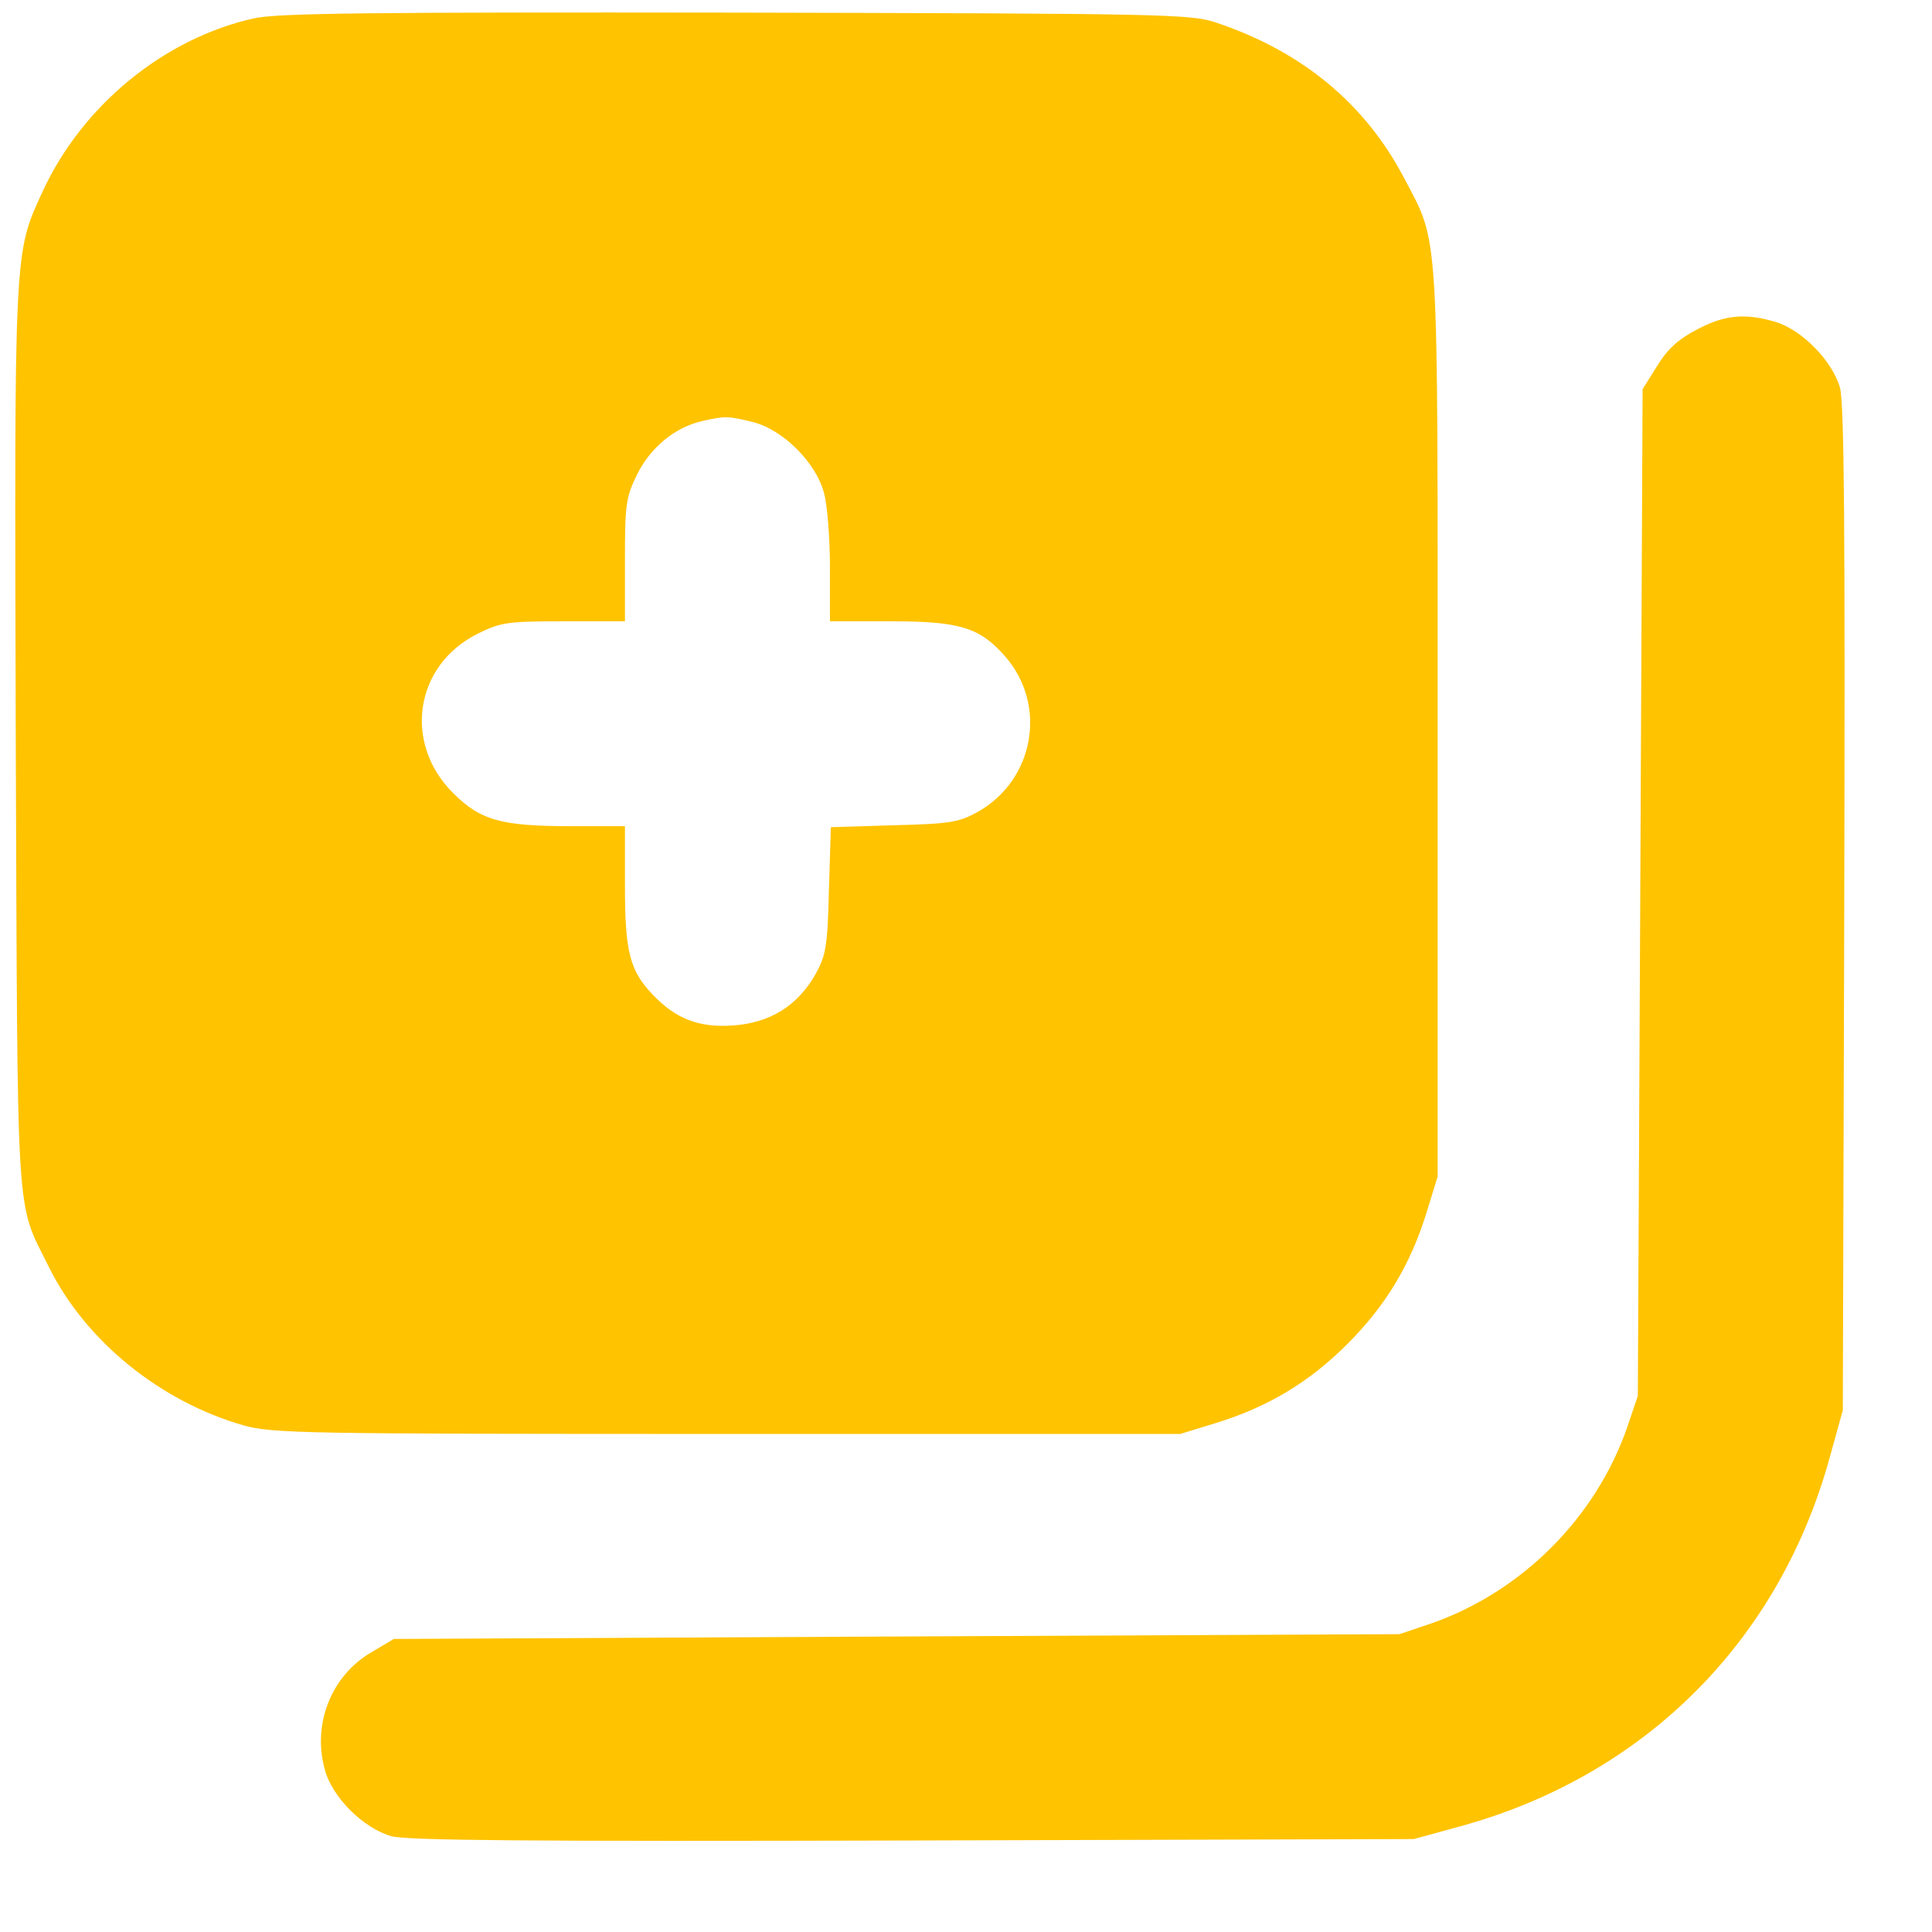
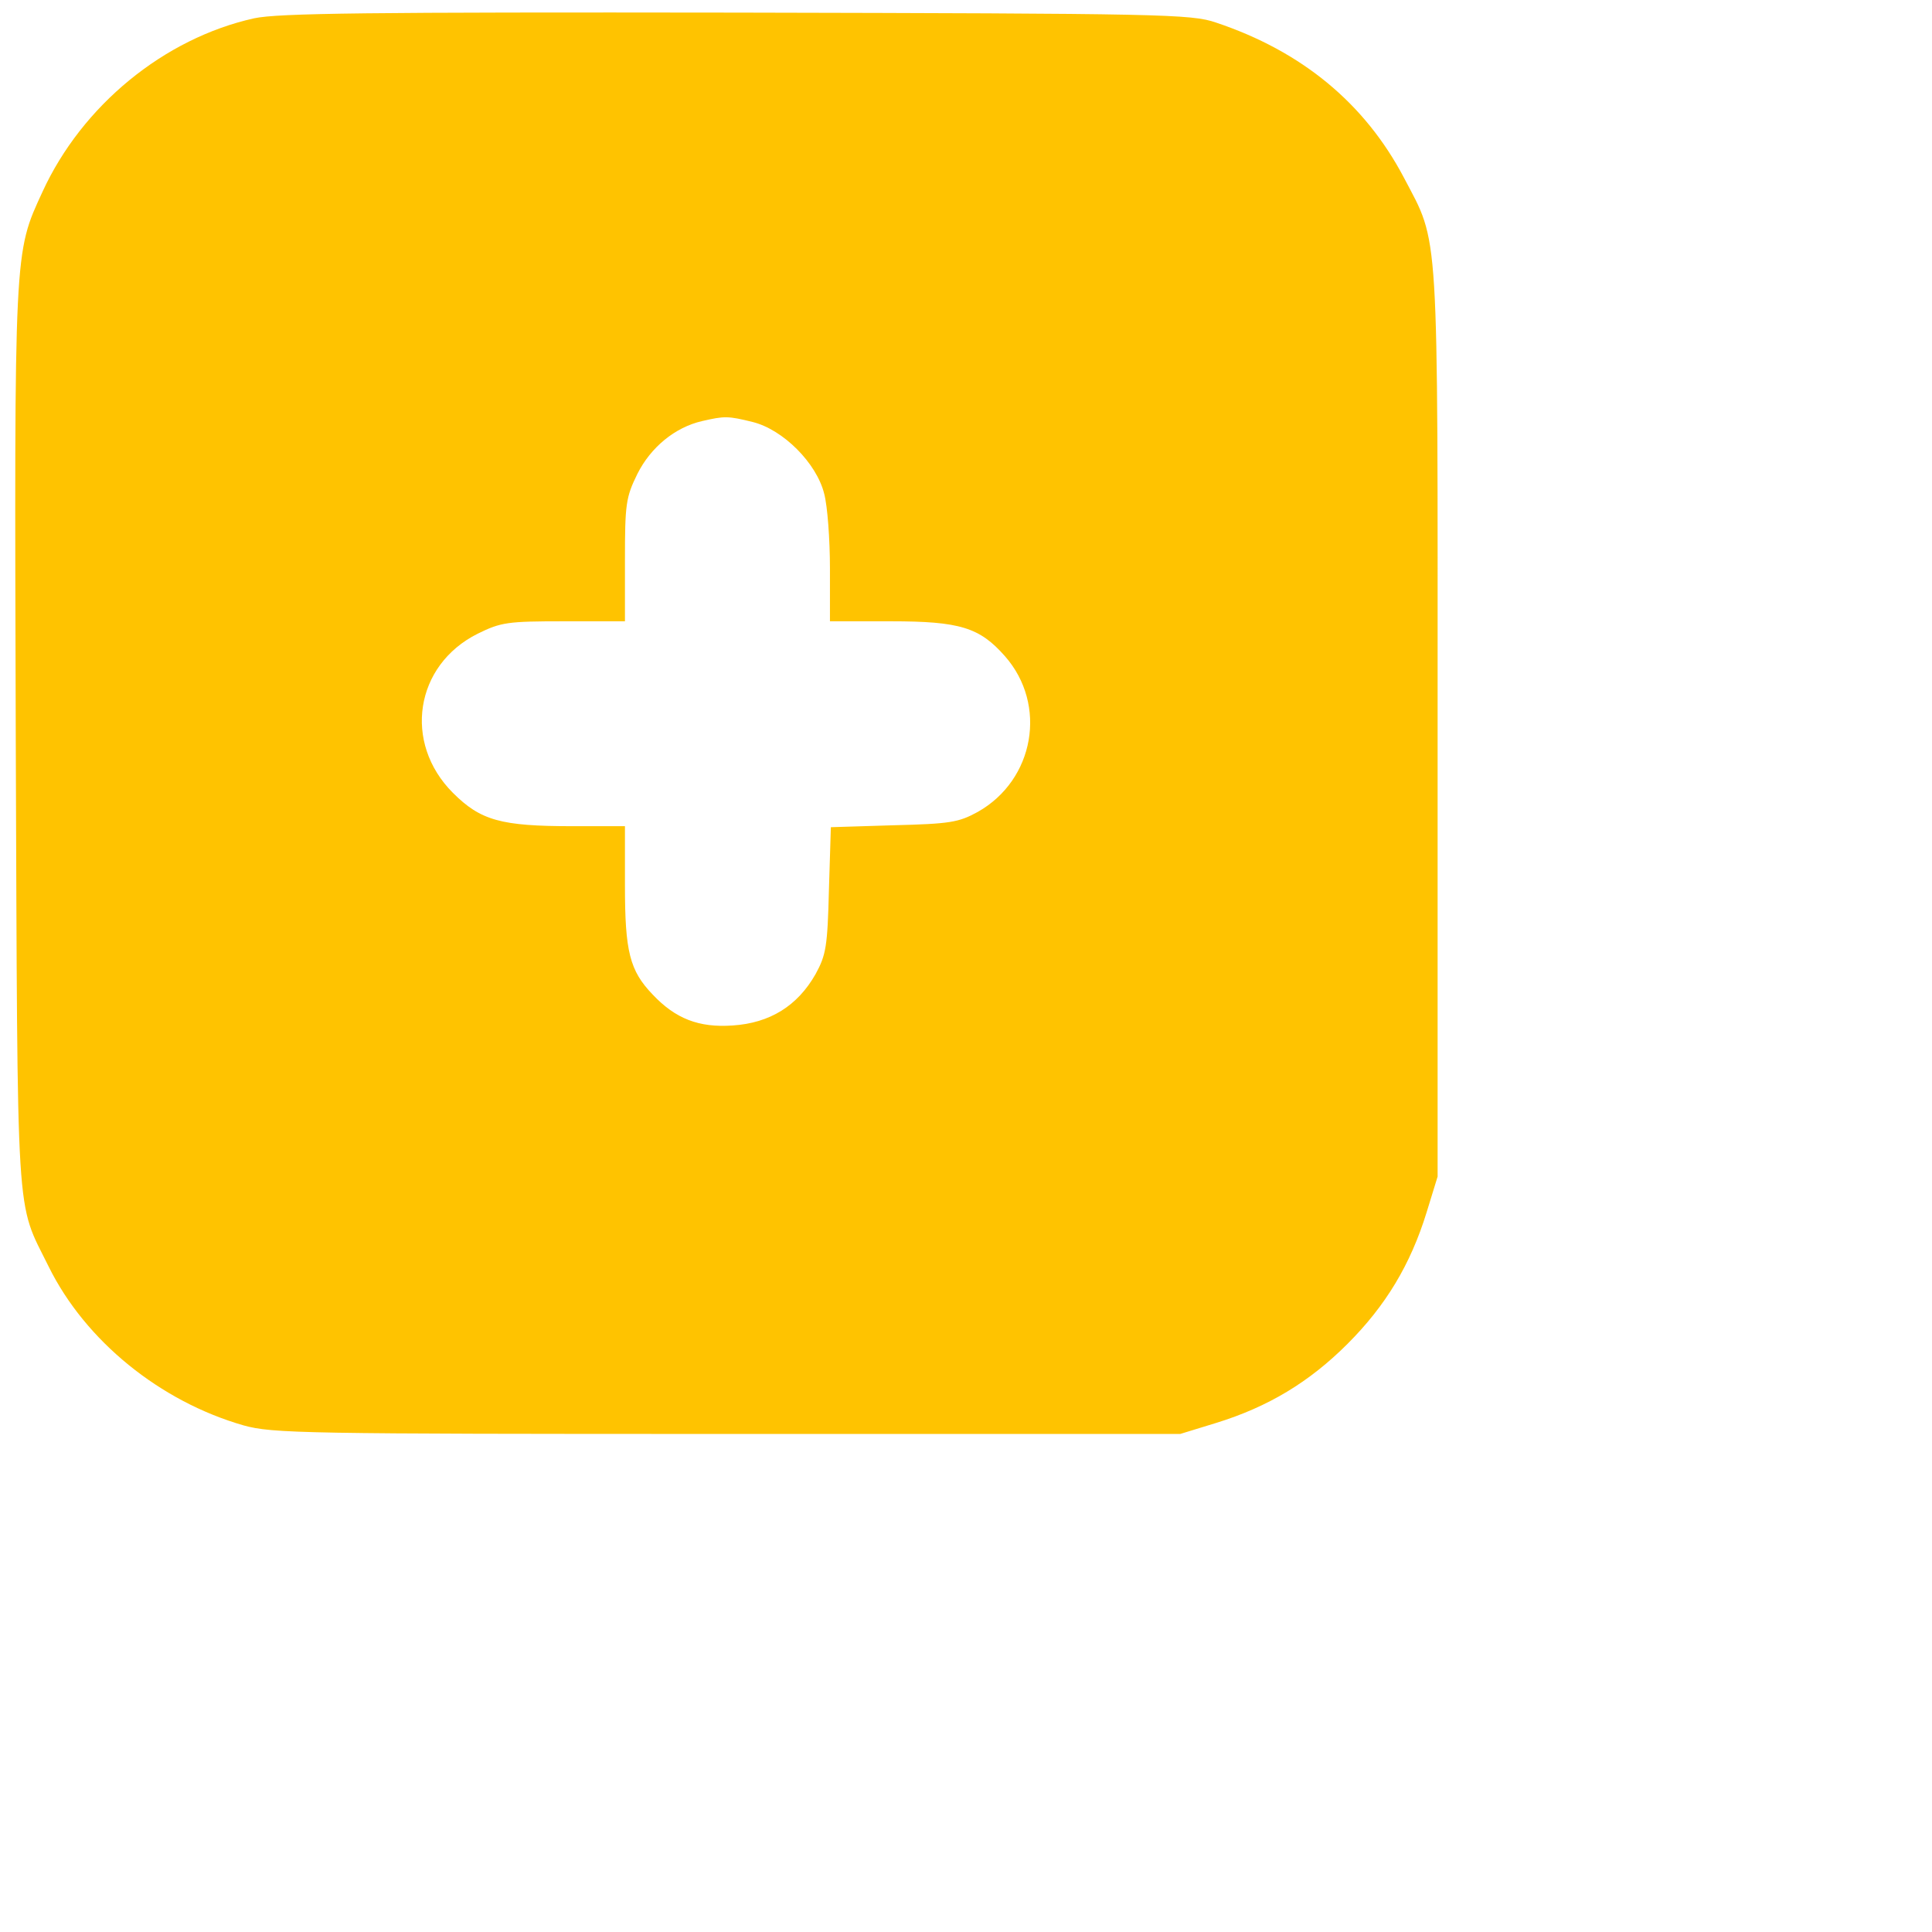
<svg xmlns="http://www.w3.org/2000/svg" width="19" height="19" viewBox="0 0 19 19" fill="none">
  <path d="M2.499 0.18C1.613 0.377 0.807 1.038 0.418 1.886C0.137 2.496 0.141 2.421 0.155 7.249C0.174 12.143 0.151 11.791 0.479 12.457C0.84 13.188 1.576 13.783 2.396 14.018C2.682 14.097 2.977 14.102 7.154 14.102H11.607L11.959 13.994C12.474 13.835 12.877 13.591 13.252 13.216C13.627 12.841 13.871 12.438 14.03 11.922L14.138 11.571V7.118C14.138 2.144 14.157 2.416 13.806 1.746C13.421 1.015 12.802 0.504 11.959 0.222C11.715 0.138 11.438 0.133 7.248 0.124C3.615 0.119 2.738 0.129 2.499 0.18ZM7.402 4.15C7.702 4.225 8.03 4.554 8.105 4.854C8.138 4.975 8.162 5.308 8.162 5.59V6.11H8.762C9.441 6.11 9.634 6.171 9.882 6.452C10.304 6.93 10.173 7.671 9.615 7.985C9.427 8.088 9.343 8.102 8.785 8.116L8.171 8.135L8.152 8.749C8.138 9.307 8.124 9.391 8.021 9.579C7.843 9.893 7.571 10.061 7.205 10.085C6.873 10.108 6.643 10.019 6.418 9.78C6.193 9.546 6.146 9.358 6.146 8.711V8.125H5.626C4.927 8.125 4.726 8.069 4.454 7.797C3.962 7.305 4.079 6.541 4.698 6.232C4.927 6.119 4.993 6.11 5.546 6.11H6.146V5.51C6.146 4.957 6.155 4.891 6.268 4.661C6.399 4.399 6.638 4.202 6.905 4.141C7.126 4.09 7.159 4.09 7.402 4.15Z" fill="#FFC300" />
-   <path d="M16.688 3.241C16.506 3.335 16.398 3.433 16.295 3.602L16.154 3.827L16.131 8.777L16.107 13.727L16.004 14.032C15.695 14.927 14.963 15.658 14.068 15.968L13.763 16.071L8.818 16.094L3.873 16.118L3.652 16.249C3.259 16.479 3.071 16.952 3.193 17.397C3.263 17.674 3.573 17.979 3.849 18.058C4.013 18.1 5.176 18.11 8.982 18.1L13.904 18.086L14.363 17.96C16.173 17.463 17.499 16.141 17.996 14.327L18.123 13.868L18.137 8.946C18.146 5.139 18.137 3.977 18.095 3.813C18.02 3.55 17.724 3.246 17.462 3.166C17.162 3.077 16.96 3.096 16.688 3.241Z" fill="#FFC300" />
</svg>